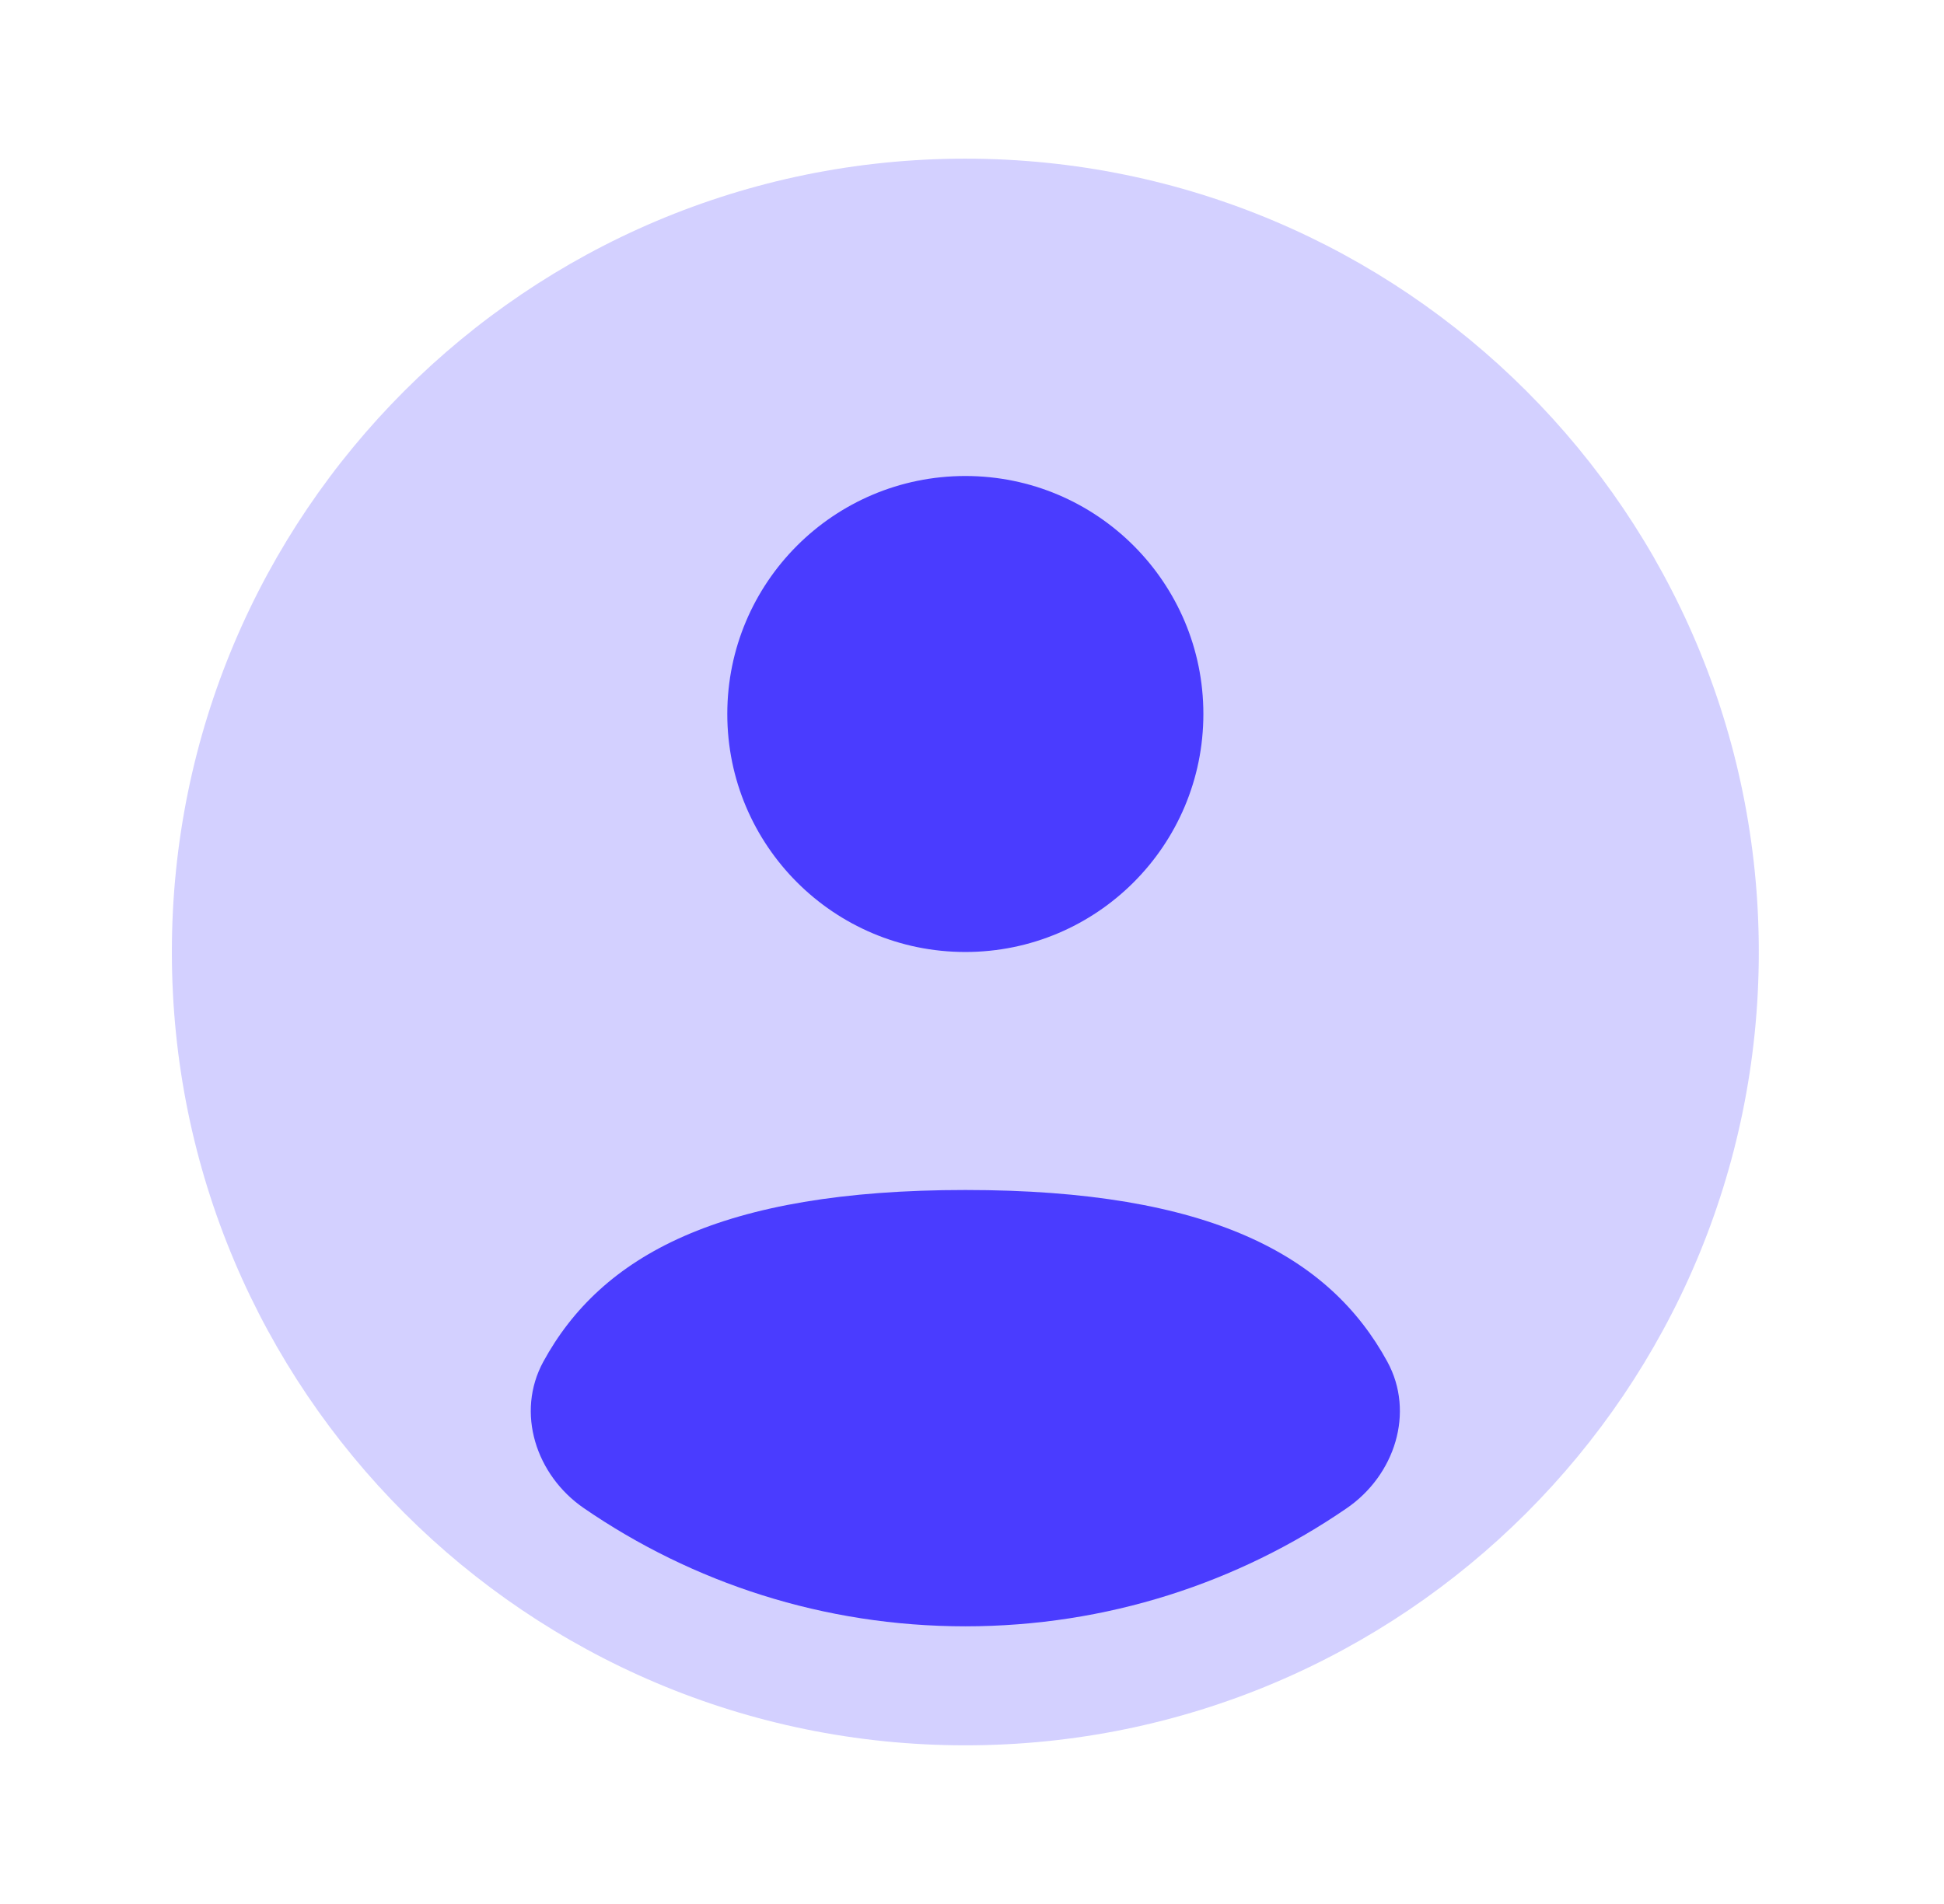
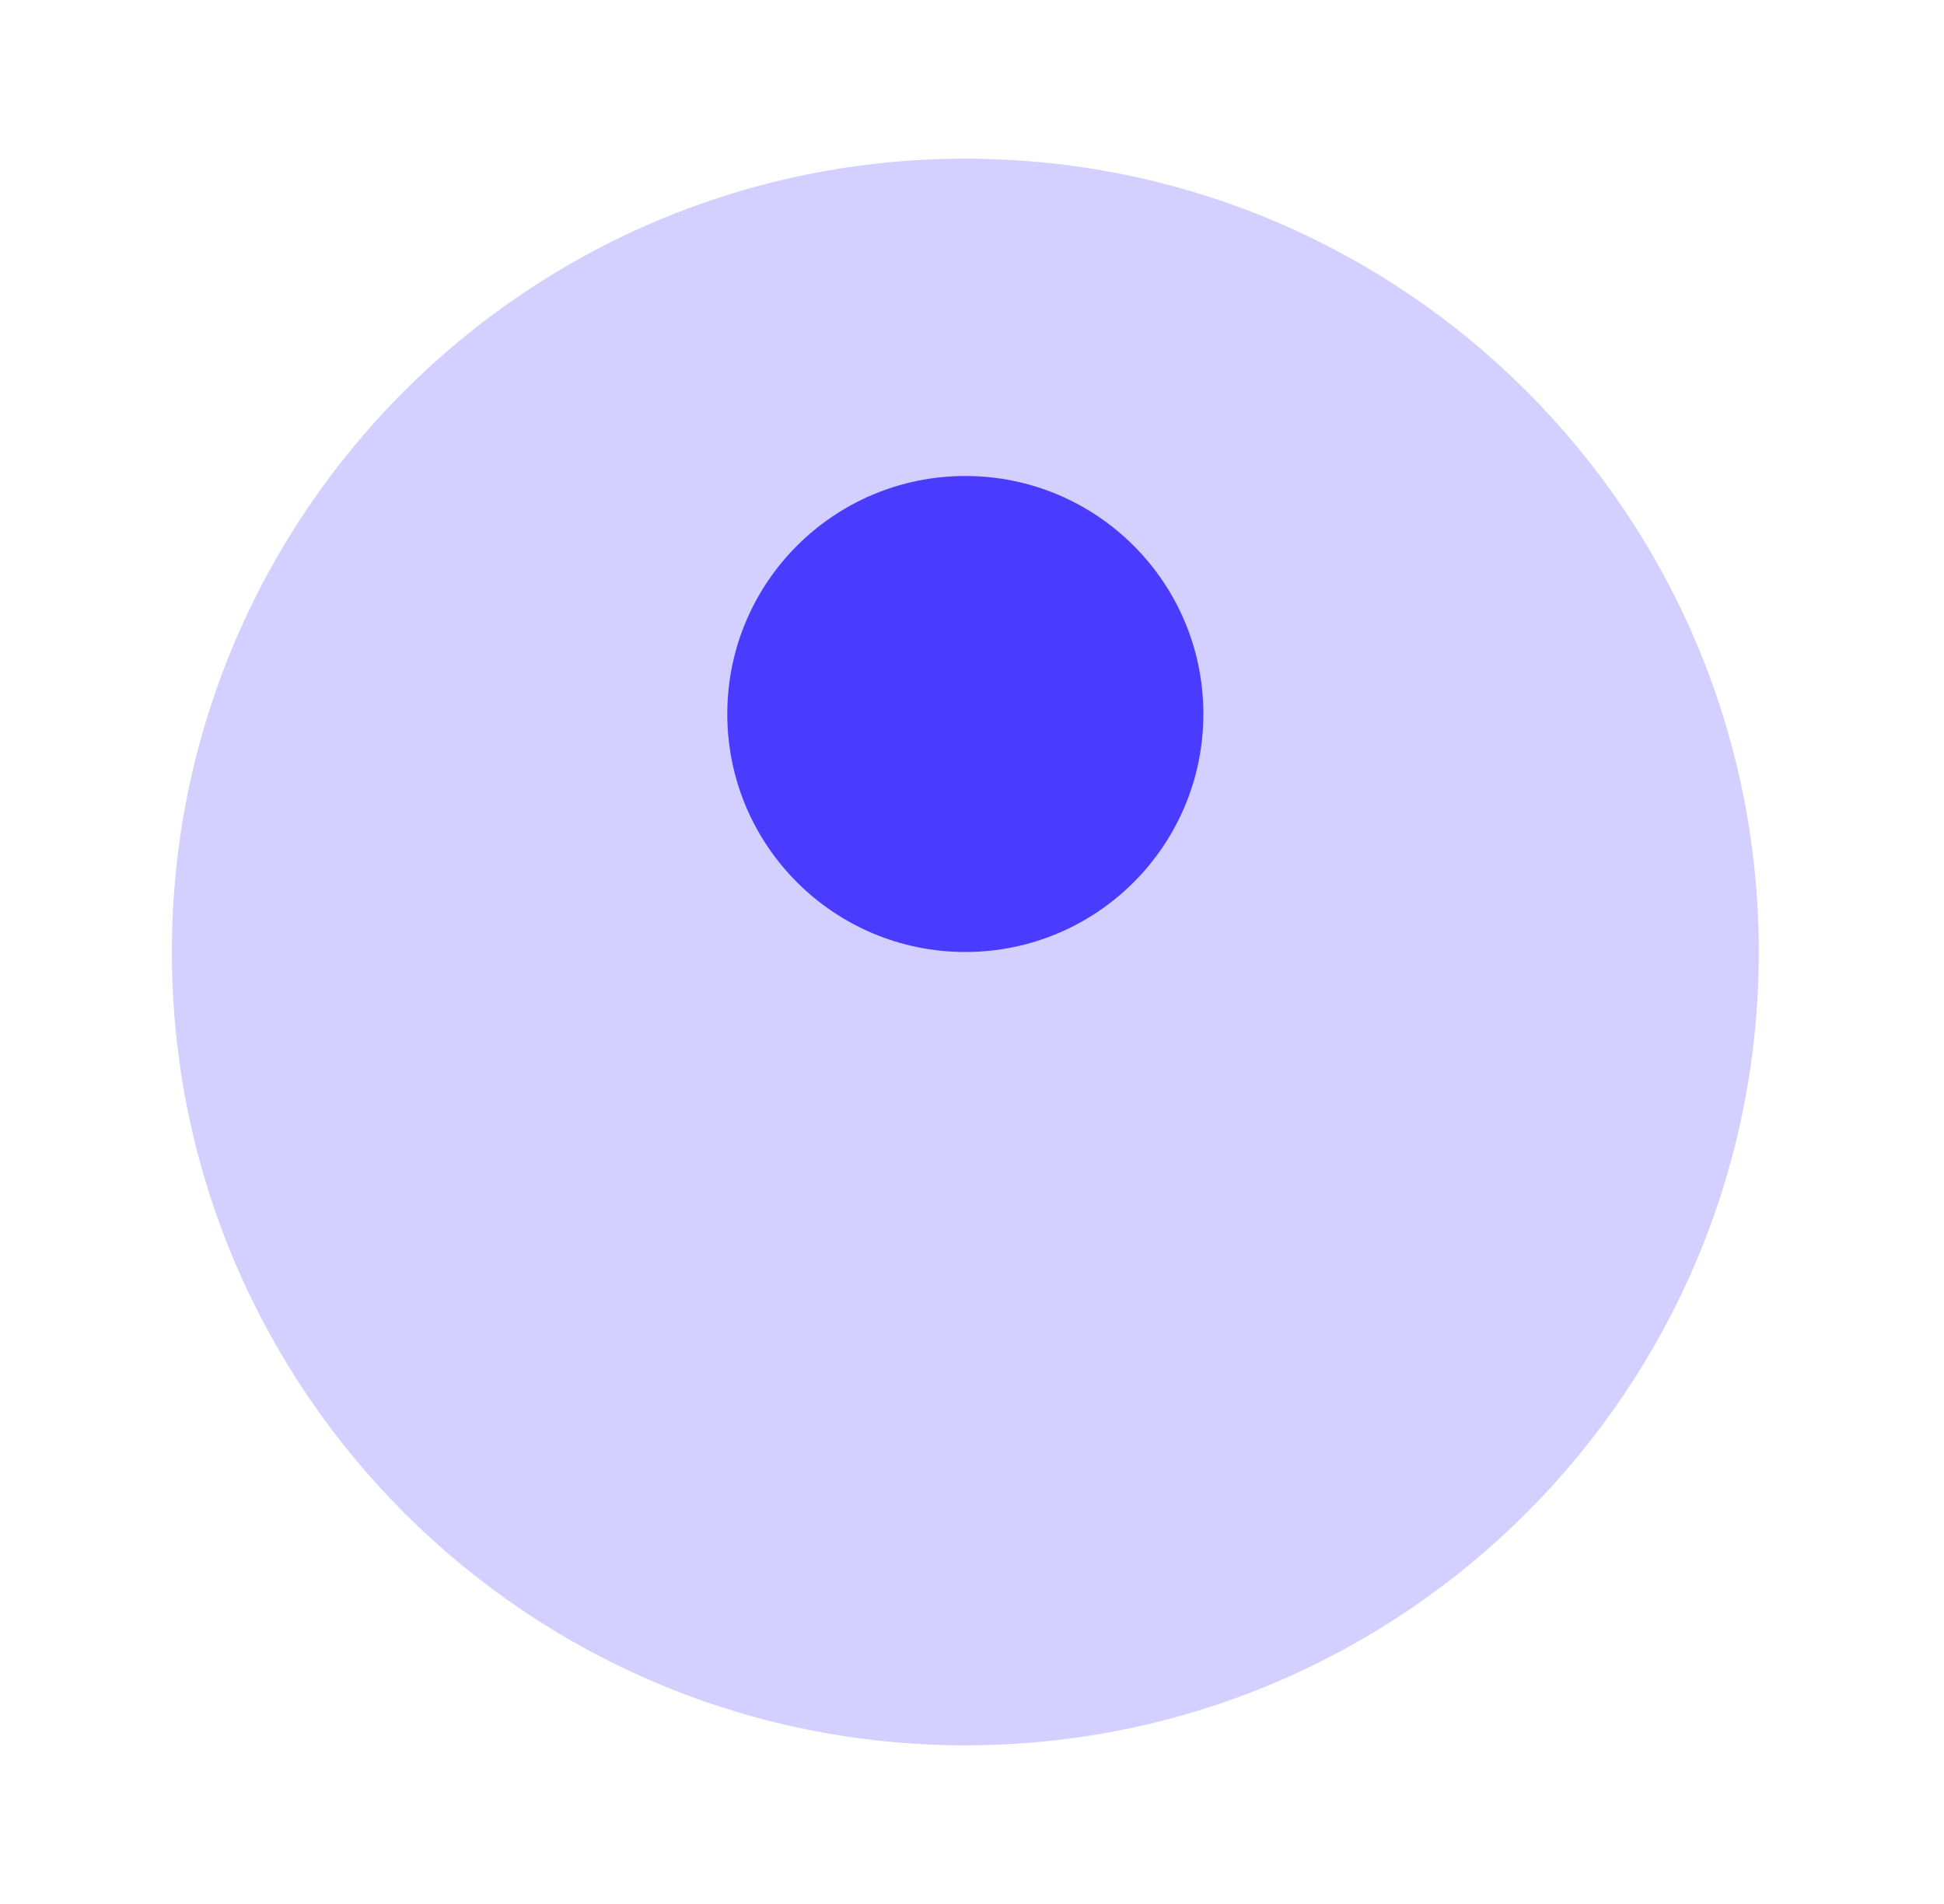
<svg xmlns="http://www.w3.org/2000/svg" width="49" height="48" viewBox="0 0 49 48" fill="none">
  <path opacity="0.24" d="M44.332 24C44.332 35.046 35.378 44 24.332 44C13.286 44 4.332 35.046 4.332 24C4.332 12.954 13.286 4 24.332 4C35.378 4 44.332 12.954 44.332 24Z" fill="#4A3CFF" />
-   <path d="M33.946 38.022C31.212 39.901 27.9 41 24.332 41C20.764 41 17.453 39.901 14.718 38.022C13.51 37.193 12.994 35.612 13.696 34.326C15.152 31.66 18.151 30 24.332 30C30.513 30 33.512 31.66 34.968 34.327C35.67 35.612 35.154 37.193 33.946 38.022Z" fill="#4A3CFF" />
  <path d="M24.332 24C27.646 24 30.332 21.314 30.332 18C30.332 14.686 27.646 12 24.332 12C21.018 12 18.332 14.686 18.332 18C18.332 21.314 21.018 24 24.332 24Z" fill="#4A3CFF" />
</svg>